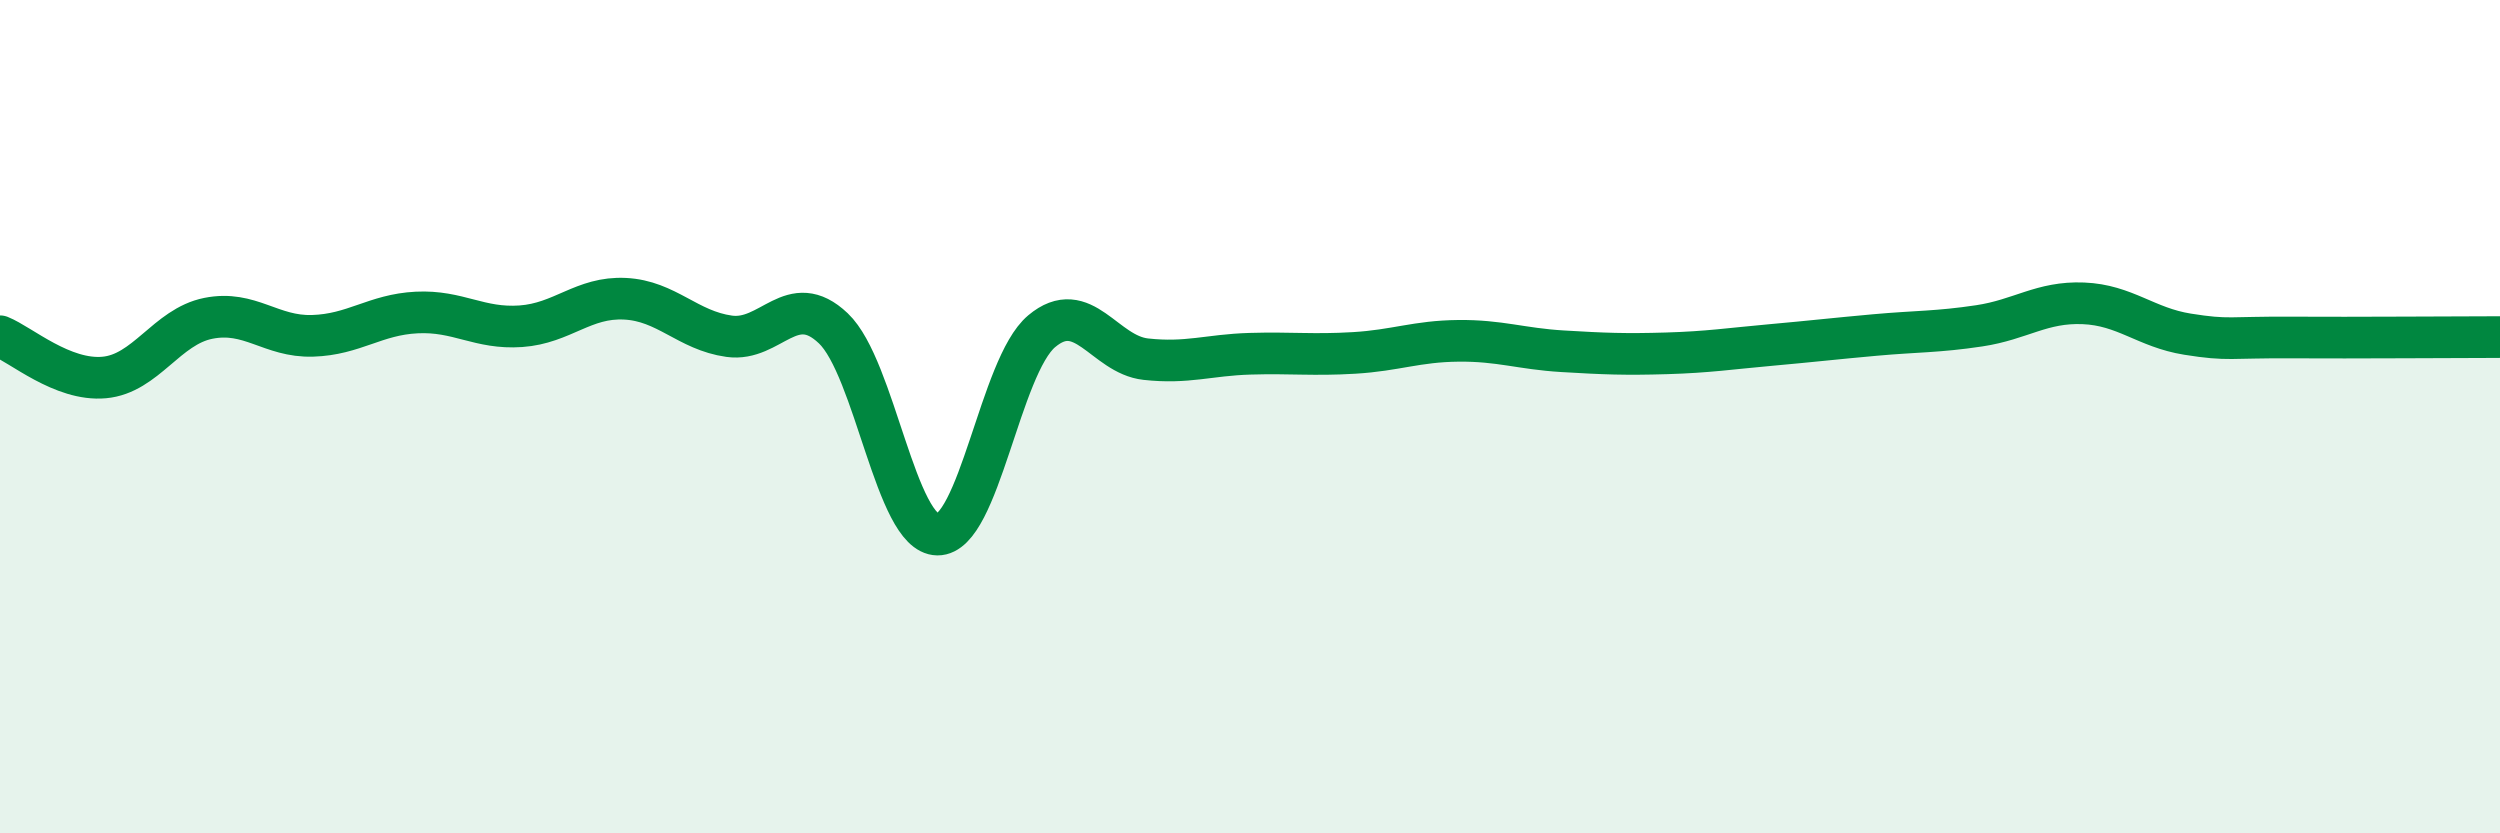
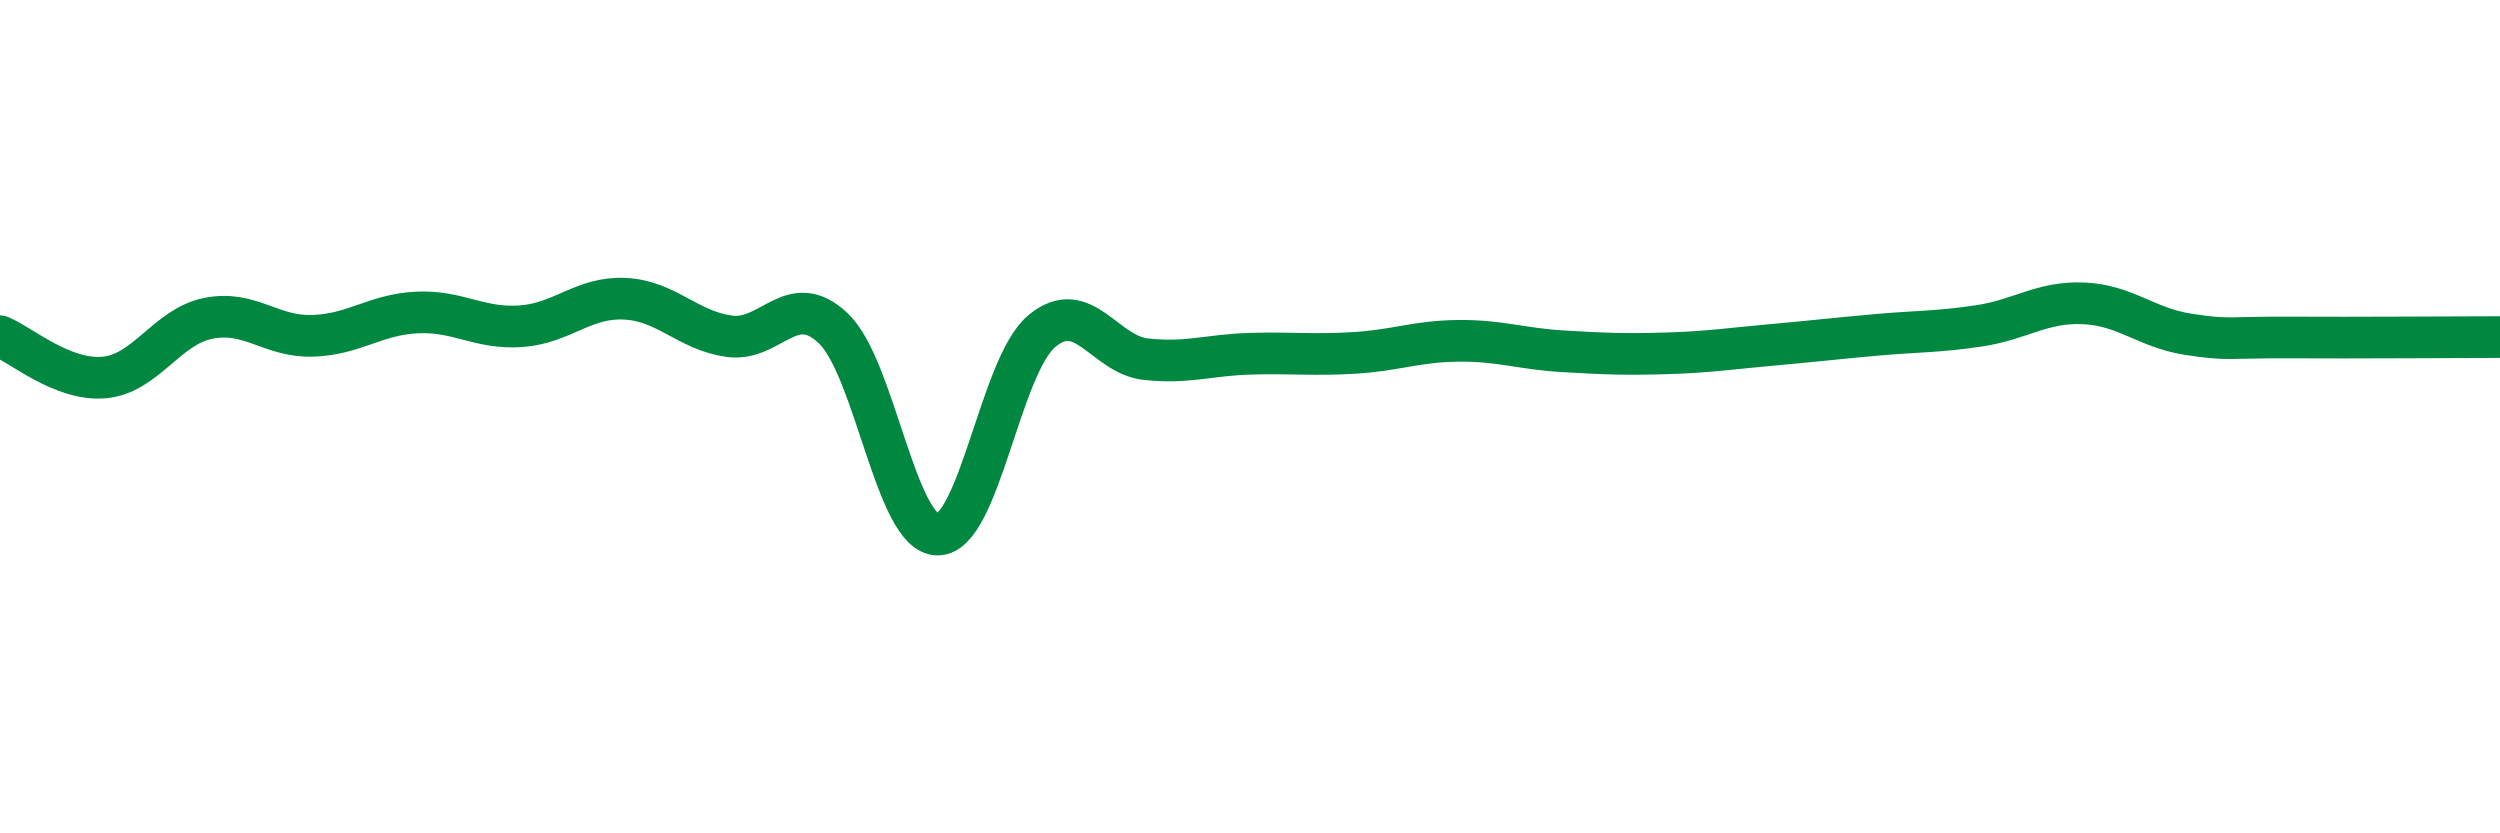
<svg xmlns="http://www.w3.org/2000/svg" width="60" height="20" viewBox="0 0 60 20">
-   <path d="M 0,8.07 C 0.5,8.27 1.5,9.15 2.5,9.06 C 3.5,8.97 4,7.84 5,7.64 C 6,7.44 6.5,8.09 7.5,8.06 C 8.5,8.03 9,7.55 10,7.5 C 11,7.45 11.5,7.9 12.5,7.83 C 13.5,7.76 14,7.12 15,7.17 C 16,7.22 16.5,7.93 17.5,8.07 C 18.5,8.21 19,6.93 20,7.88 C 21,8.83 21.5,12.82 22.5,12.83 C 23.5,12.84 24,8.79 25,7.95 C 26,7.11 26.5,8.51 27.5,8.62 C 28.5,8.73 29,8.52 30,8.49 C 31,8.46 31.5,8.53 32.5,8.47 C 33.5,8.41 34,8.19 35,8.18 C 36,8.17 36.5,8.37 37.5,8.43 C 38.5,8.49 39,8.51 40,8.48 C 41,8.45 41.5,8.37 42.5,8.28 C 43.5,8.19 44,8.13 45,8.04 C 46,7.95 46.5,7.97 47.5,7.82 C 48.5,7.67 49,7.24 50,7.28 C 51,7.32 51.5,7.86 52.5,8.02 C 53.5,8.18 53.5,8.09 55,8.1 C 56.5,8.11 59,8.09 60,8.09L60 20L0 20Z" fill="#008740" opacity="0.1" stroke-linecap="round" stroke-linejoin="round" />
  <path d="M 0,8.07 C 0.5,8.27 1.5,9.15 2.5,9.06 C 3.5,8.97 4,7.84 5,7.64 C 6,7.44 6.5,8.09 7.5,8.06 C 8.5,8.03 9,7.55 10,7.5 C 11,7.45 11.5,7.9 12.5,7.83 C 13.5,7.76 14,7.12 15,7.17 C 16,7.22 16.5,7.93 17.5,8.07 C 18.5,8.21 19,6.93 20,7.88 C 21,8.83 21.5,12.82 22.5,12.83 C 23.5,12.84 24,8.79 25,7.95 C 26,7.11 26.5,8.51 27.5,8.62 C 28.5,8.73 29,8.52 30,8.49 C 31,8.46 31.5,8.53 32.5,8.47 C 33.5,8.41 34,8.19 35,8.18 C 36,8.17 36.5,8.37 37.5,8.43 C 38.5,8.49 39,8.51 40,8.48 C 41,8.45 41.5,8.37 42.5,8.28 C 43.5,8.19 44,8.13 45,8.04 C 46,7.95 46.5,7.97 47.5,7.82 C 48.5,7.67 49,7.24 50,7.28 C 51,7.32 51.5,7.86 52.5,8.02 C 53.5,8.18 53.5,8.09 55,8.1 C 56.5,8.11 59,8.09 60,8.09" stroke="#008740" stroke-width="1" fill="none" stroke-linecap="round" stroke-linejoin="round" />
</svg>